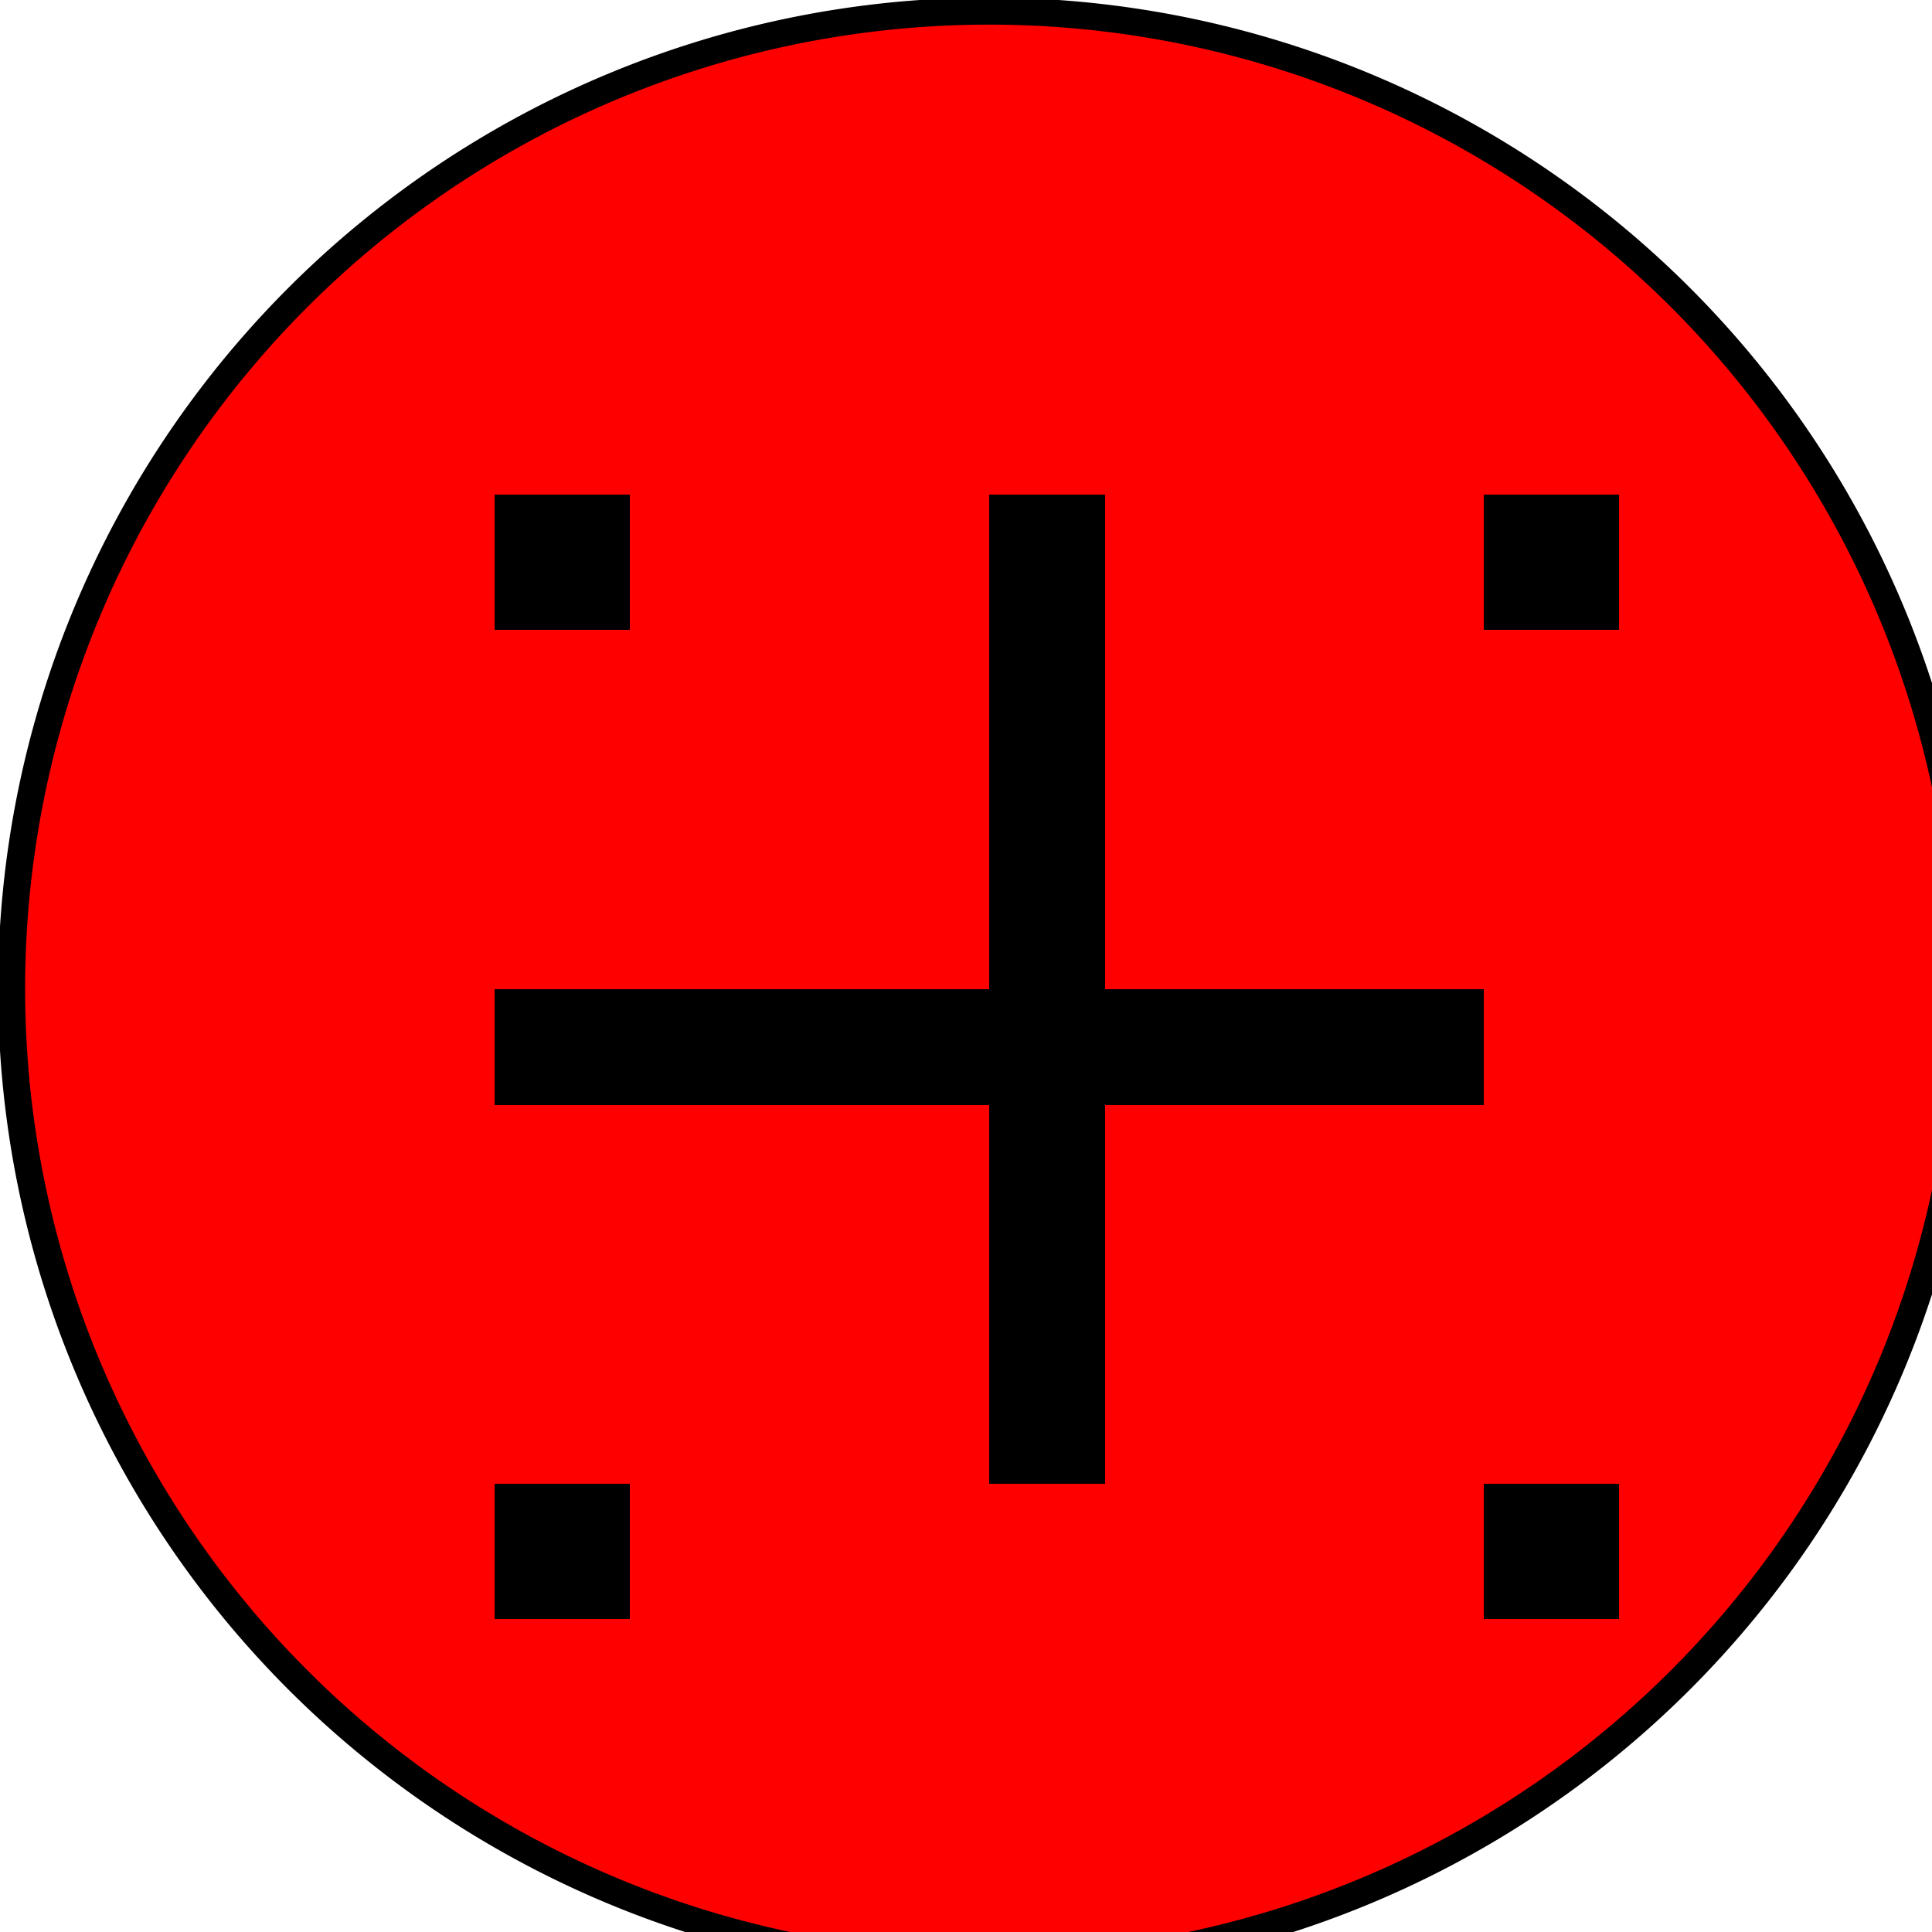
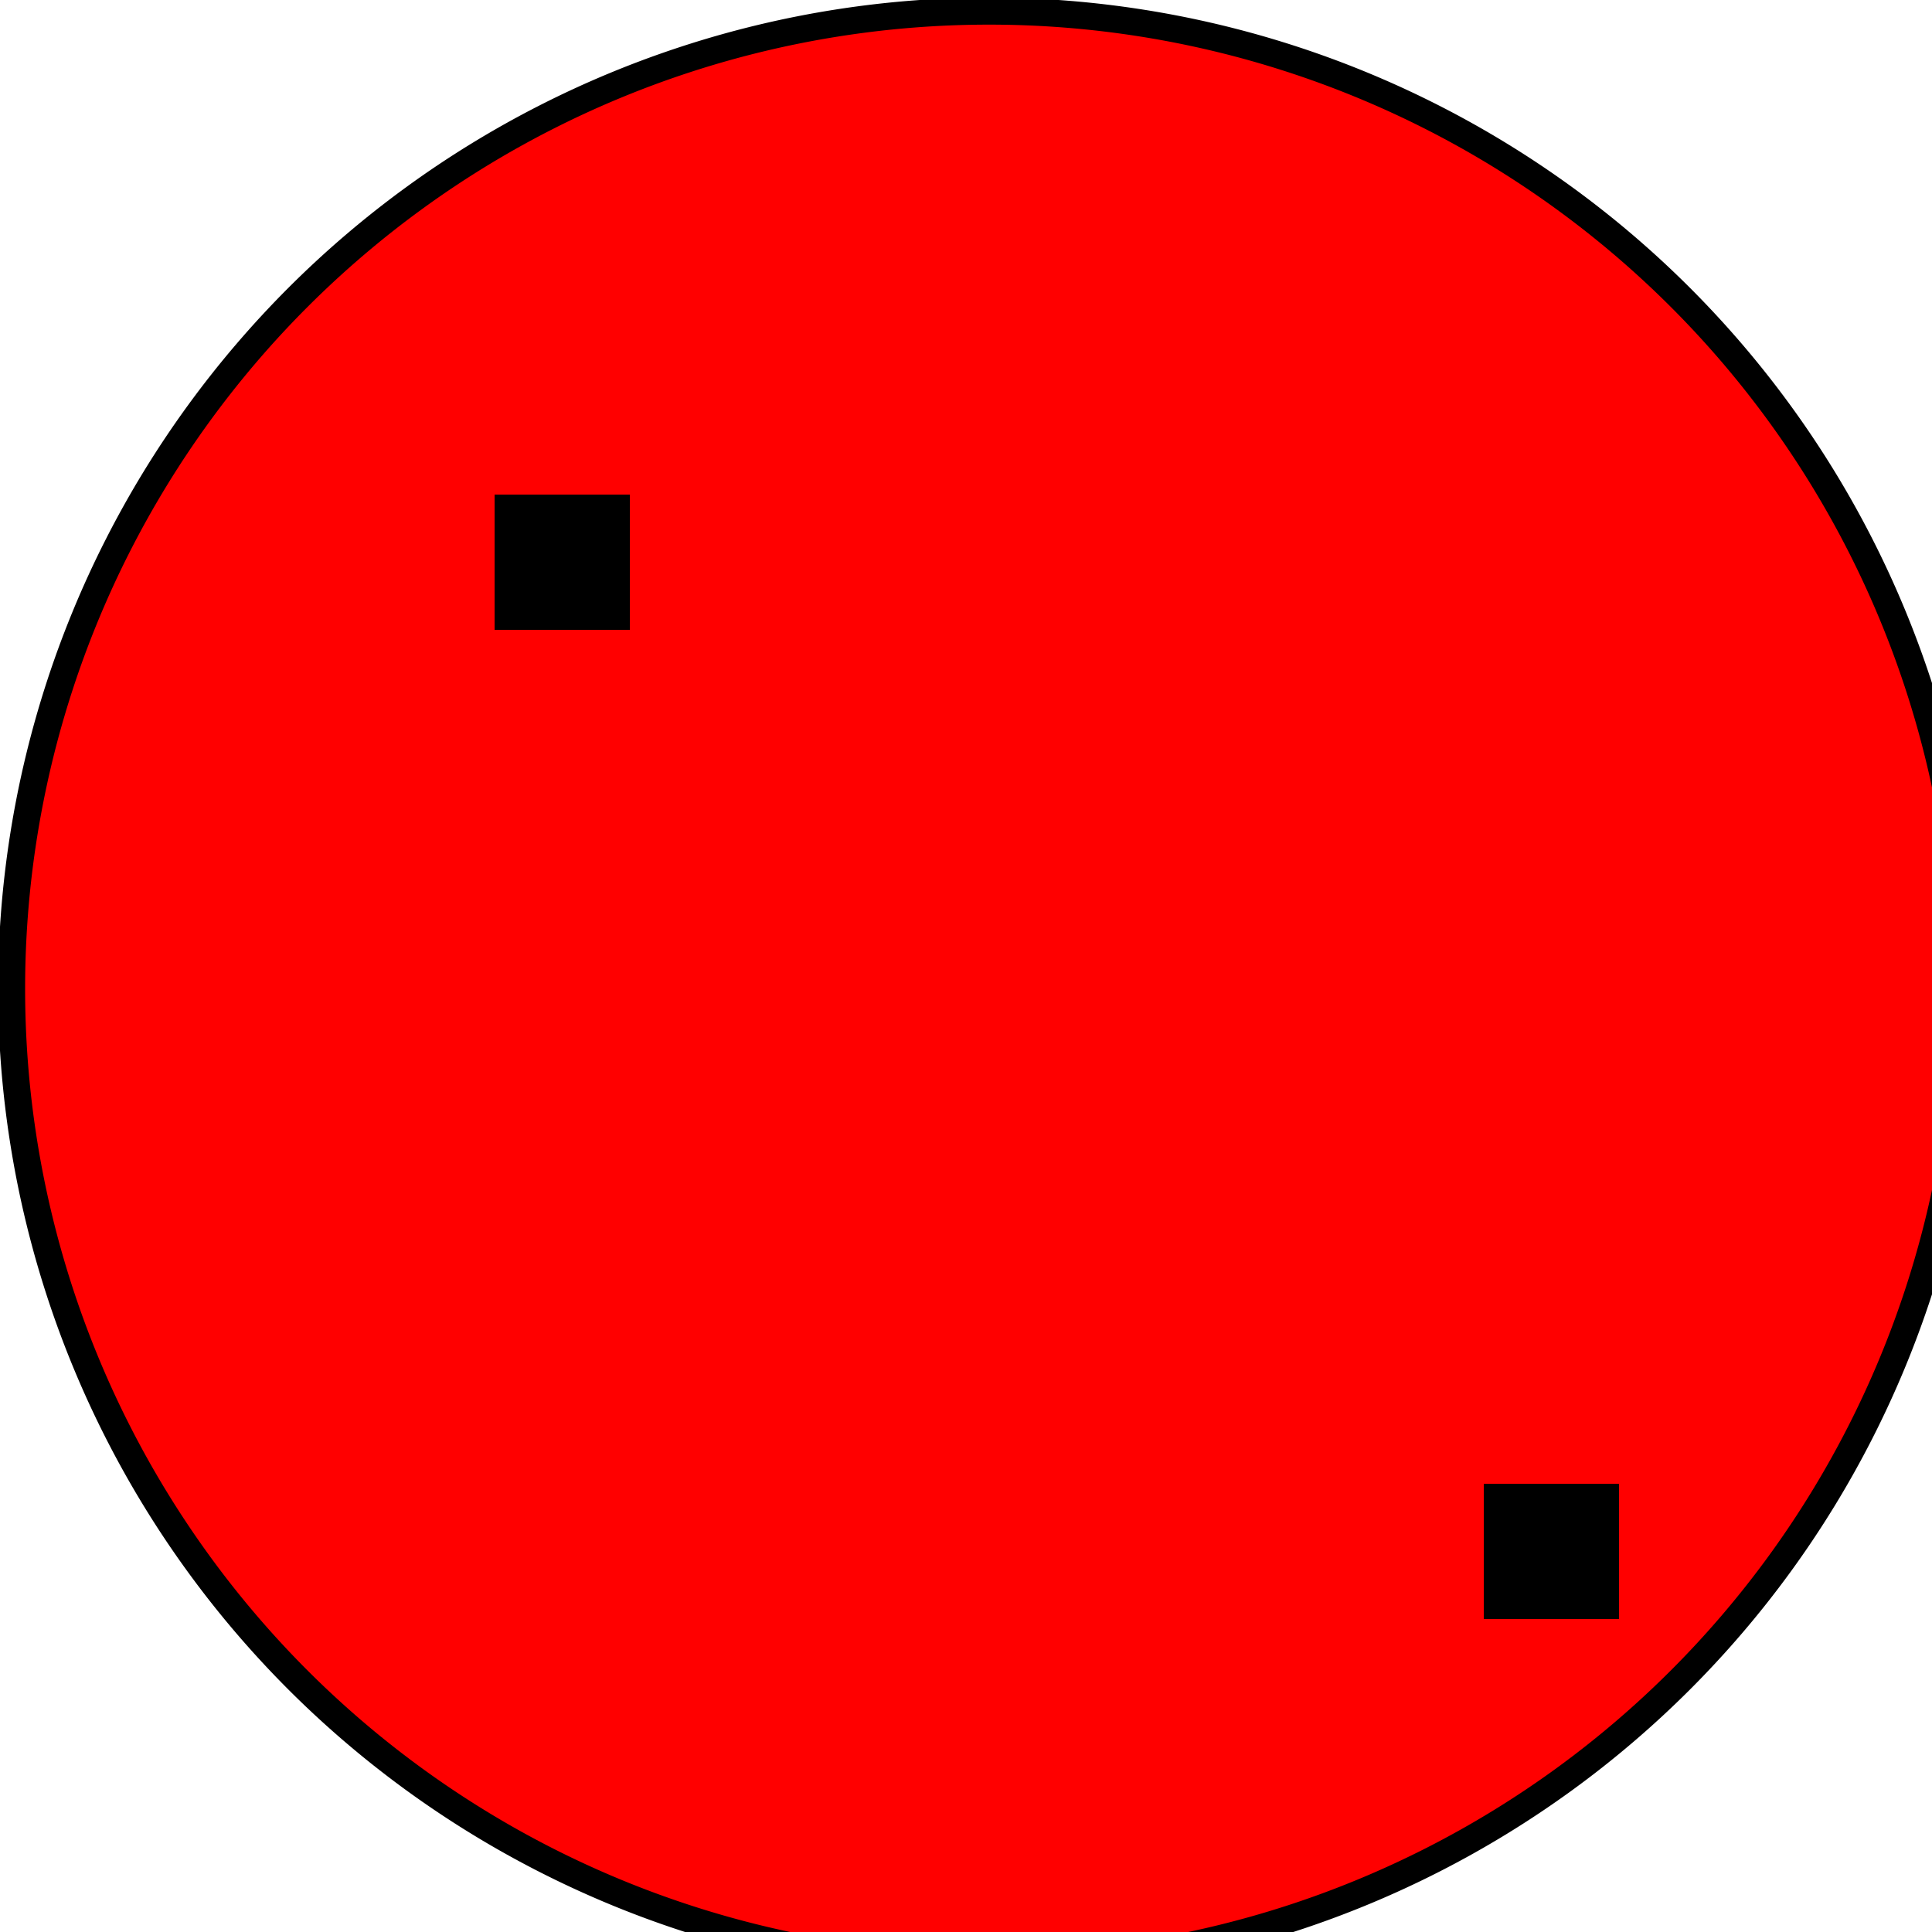
<svg xmlns="http://www.w3.org/2000/svg" width="500" height="500">
  <defs />
  <g>
    <path fill="black" stroke="black" paint-order="fill stroke markers" d=" M 256 256 L 512 256 A 256 256 0 1 1 512 255.744" stroke-miterlimit="10" stroke-dasharray="" />
-     <path fill="black" stroke="black" paint-order="fill stroke markers" d=" M 511 256 A 255 255 0 1 1 511 255.745" stroke-miterlimit="10" stroke-dasharray="" />
    <path fill="red" stroke="black" paint-order="fill stroke markers" d=" M 506 256 A 250 250 0 1 1 506 255.75" stroke-miterlimit="10" stroke-dasharray="" />
-     <rect fill="black" stroke="none" x="128" y="256" width="256" height="30" />
-     <rect fill="black" stroke="none" x="256" y="128" width="30" height="256" />
    <rect fill="black" stroke="none" x="128" y="128" width="35" height="35" />
-     <rect fill="black" stroke="none" x="384" y="128" width="35" height="35" />
-     <rect fill="black" stroke="none" x="128" y="384" width="35" height="35" />
    <rect fill="black" stroke="none" x="384" y="384" width="35" height="35" />
  </g>
</svg>